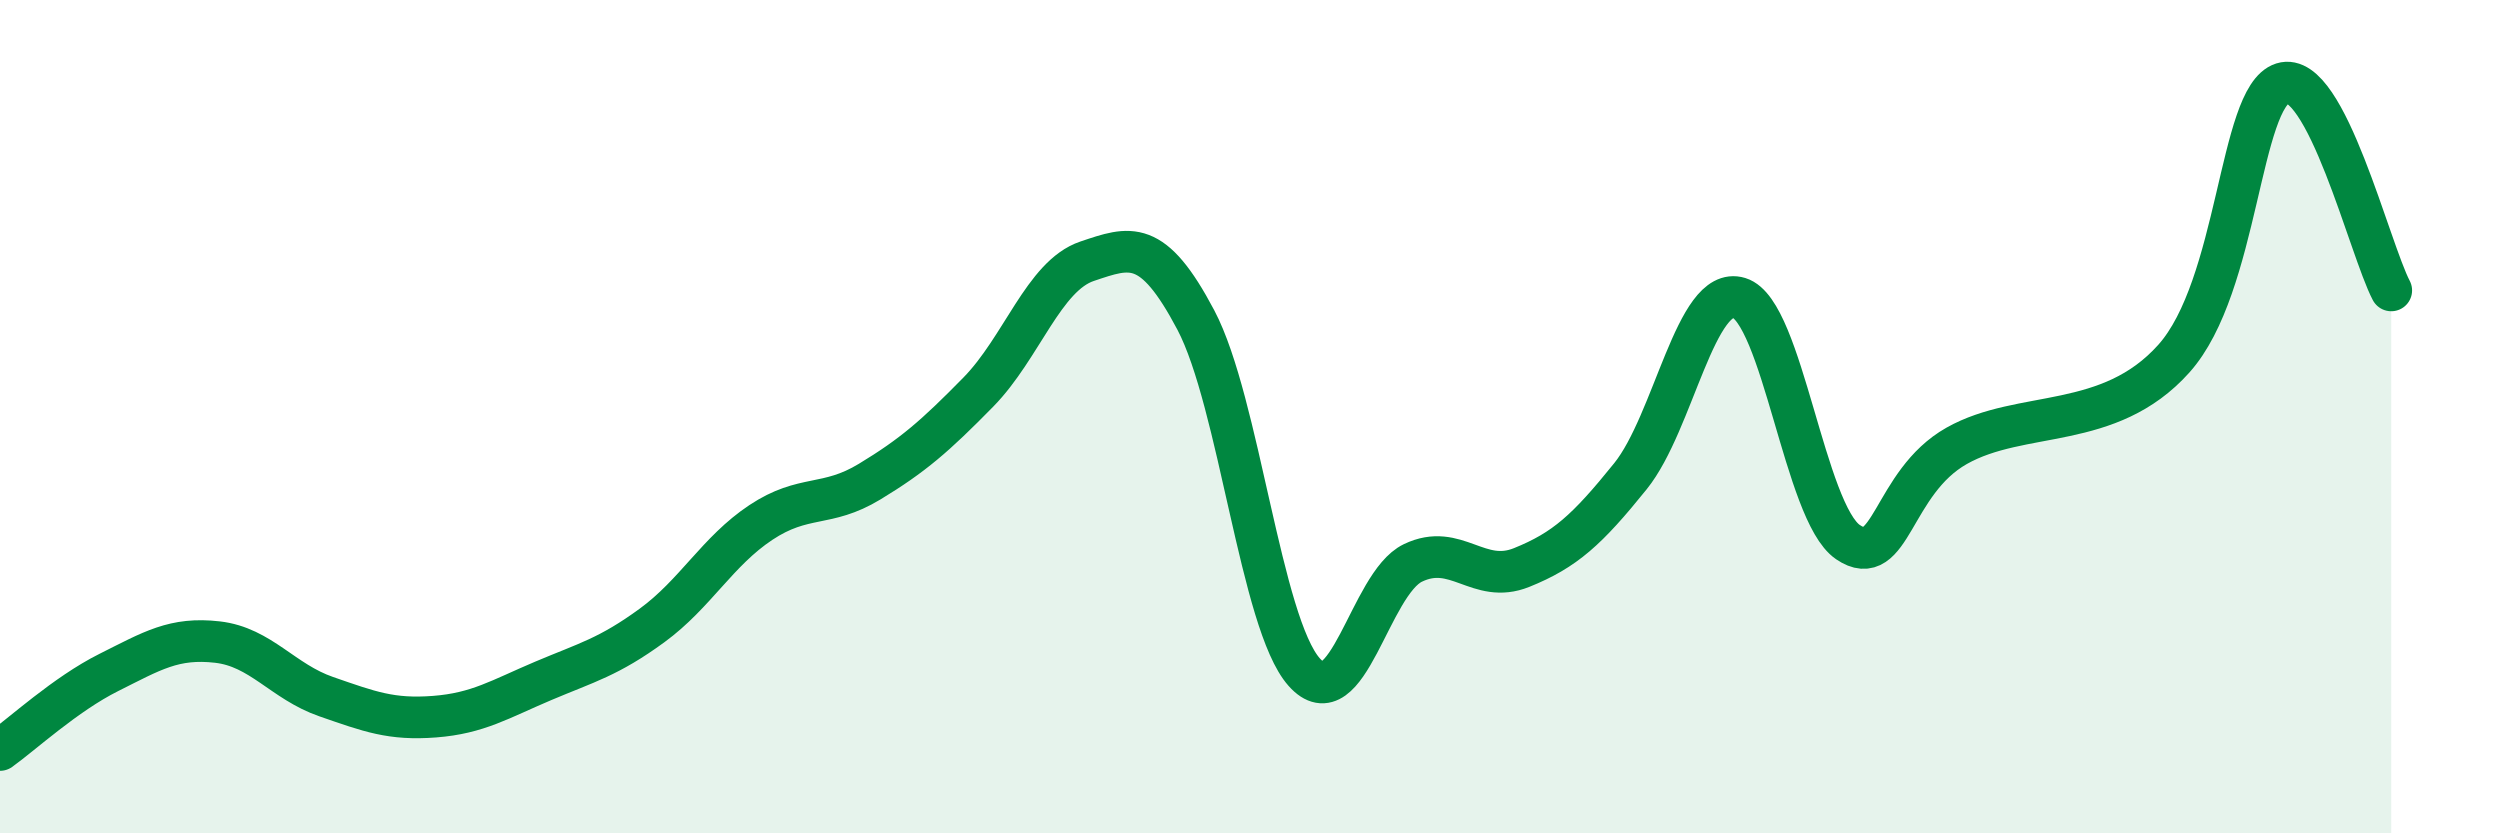
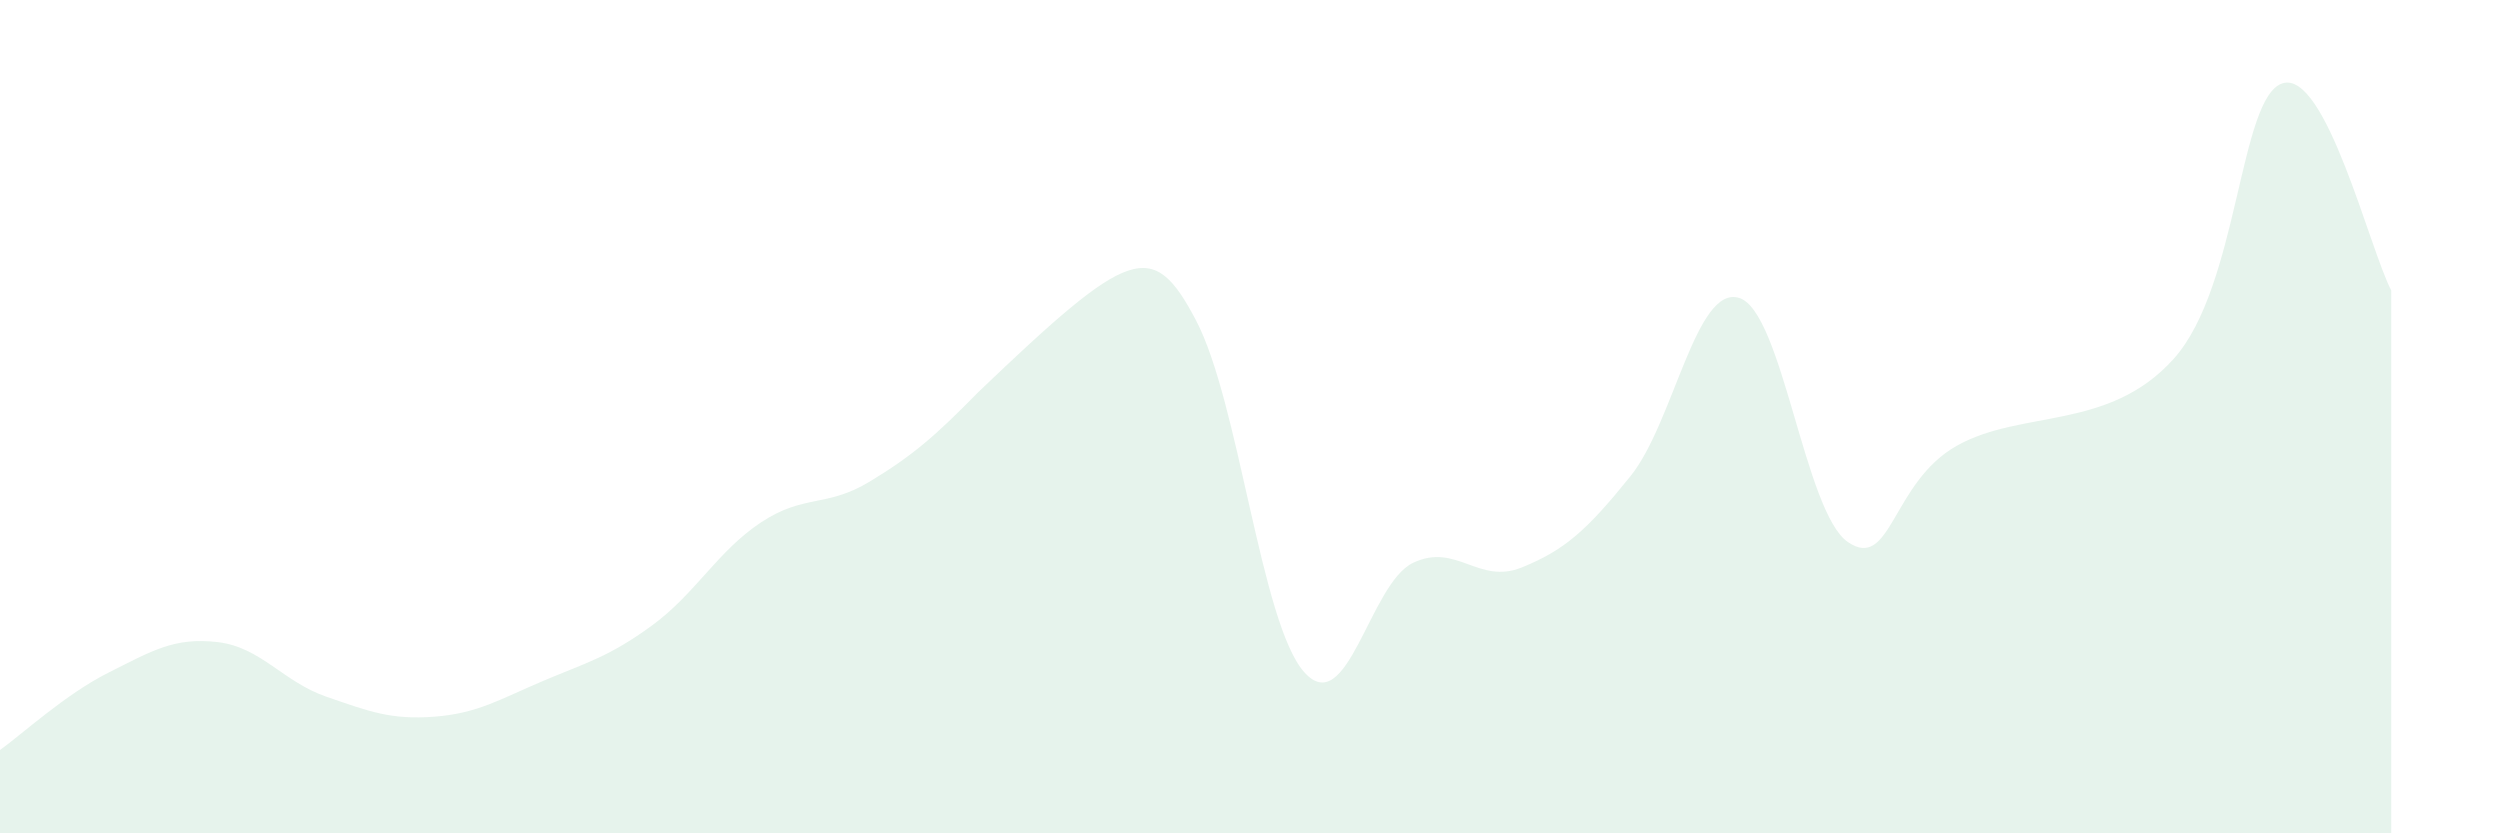
<svg xmlns="http://www.w3.org/2000/svg" width="60" height="20" viewBox="0 0 60 20">
-   <path d="M 0,18 C 0.52,17.63 1.57,16.66 2.61,16.14 C 3.65,15.62 4.18,15.29 5.22,15.41 C 6.26,15.53 6.79,16.36 7.83,16.72 C 8.87,17.08 9.39,17.28 10.43,17.2 C 11.47,17.12 12,16.78 13.04,16.34 C 14.08,15.9 14.61,15.77 15.65,15.01 C 16.69,14.25 17.22,13.23 18.26,12.54 C 19.3,11.85 19.83,12.19 20.87,11.56 C 21.91,10.93 22.44,10.47 23.48,9.41 C 24.52,8.35 25.05,6.62 26.09,6.27 C 27.13,5.92 27.66,5.71 28.7,7.68 C 29.74,9.65 30.26,14.96 31.3,16.13 C 32.34,17.3 32.87,14.01 33.91,13.51 C 34.95,13.01 35.48,14.04 36.52,13.62 C 37.56,13.2 38.09,12.72 39.13,11.43 C 40.17,10.14 40.7,6.83 41.74,7.15 C 42.78,7.47 43.31,12.3 44.35,13.01 C 45.39,13.72 45.4,11.58 46.96,10.7 C 48.52,9.82 50.61,10.35 52.17,8.61 C 53.73,6.87 53.74,2.33 54.78,2 C 55.82,1.67 56.87,5.98 57.39,6.97L57.39 20L0 20Z" fill="#008740" opacity="0.1" stroke-linecap="round" stroke-linejoin="round" />
-   <path d="M 0,18 C 0.52,17.63 1.57,16.66 2.61,16.14 C 3.65,15.62 4.18,15.29 5.22,15.41 C 6.26,15.53 6.79,16.36 7.83,16.72 C 8.87,17.08 9.39,17.28 10.43,17.2 C 11.47,17.12 12,16.78 13.04,16.34 C 14.08,15.9 14.61,15.77 15.65,15.01 C 16.69,14.25 17.22,13.23 18.26,12.54 C 19.3,11.85 19.83,12.19 20.87,11.56 C 21.91,10.93 22.44,10.47 23.48,9.41 C 24.52,8.35 25.05,6.62 26.09,6.27 C 27.13,5.92 27.66,5.71 28.7,7.68 C 29.74,9.65 30.26,14.96 31.3,16.13 C 32.34,17.3 32.87,14.01 33.91,13.51 C 34.95,13.01 35.48,14.04 36.52,13.62 C 37.56,13.2 38.09,12.72 39.13,11.43 C 40.17,10.14 40.7,6.83 41.74,7.15 C 42.78,7.47 43.31,12.3 44.35,13.01 C 45.39,13.72 45.4,11.58 46.96,10.7 C 48.52,9.82 50.61,10.35 52.17,8.61 C 53.73,6.87 53.74,2.33 54.78,2 C 55.82,1.67 56.87,5.98 57.39,6.97" stroke="#008740" stroke-width="1" fill="none" stroke-linecap="round" stroke-linejoin="round" />
+   <path d="M 0,18 C 0.52,17.63 1.57,16.66 2.61,16.14 C 3.65,15.62 4.18,15.29 5.22,15.41 C 6.26,15.53 6.79,16.36 7.83,16.72 C 8.87,17.08 9.39,17.28 10.43,17.2 C 11.47,17.12 12,16.78 13.04,16.34 C 14.08,15.9 14.61,15.77 15.65,15.01 C 16.69,14.25 17.22,13.23 18.26,12.54 C 19.3,11.85 19.83,12.19 20.87,11.56 C 21.91,10.93 22.44,10.47 23.48,9.41 C 27.13,5.92 27.66,5.71 28.7,7.68 C 29.74,9.65 30.26,14.96 31.3,16.13 C 32.34,17.3 32.87,14.01 33.91,13.51 C 34.95,13.01 35.48,14.04 36.52,13.62 C 37.56,13.2 38.09,12.72 39.13,11.43 C 40.17,10.14 40.7,6.83 41.74,7.15 C 42.78,7.47 43.31,12.3 44.35,13.01 C 45.39,13.72 45.4,11.58 46.96,10.7 C 48.52,9.82 50.61,10.35 52.17,8.61 C 53.73,6.87 53.74,2.33 54.78,2 C 55.82,1.67 56.87,5.98 57.39,6.97L57.39 20L0 20Z" fill="#008740" opacity="0.1" stroke-linecap="round" stroke-linejoin="round" />
</svg>